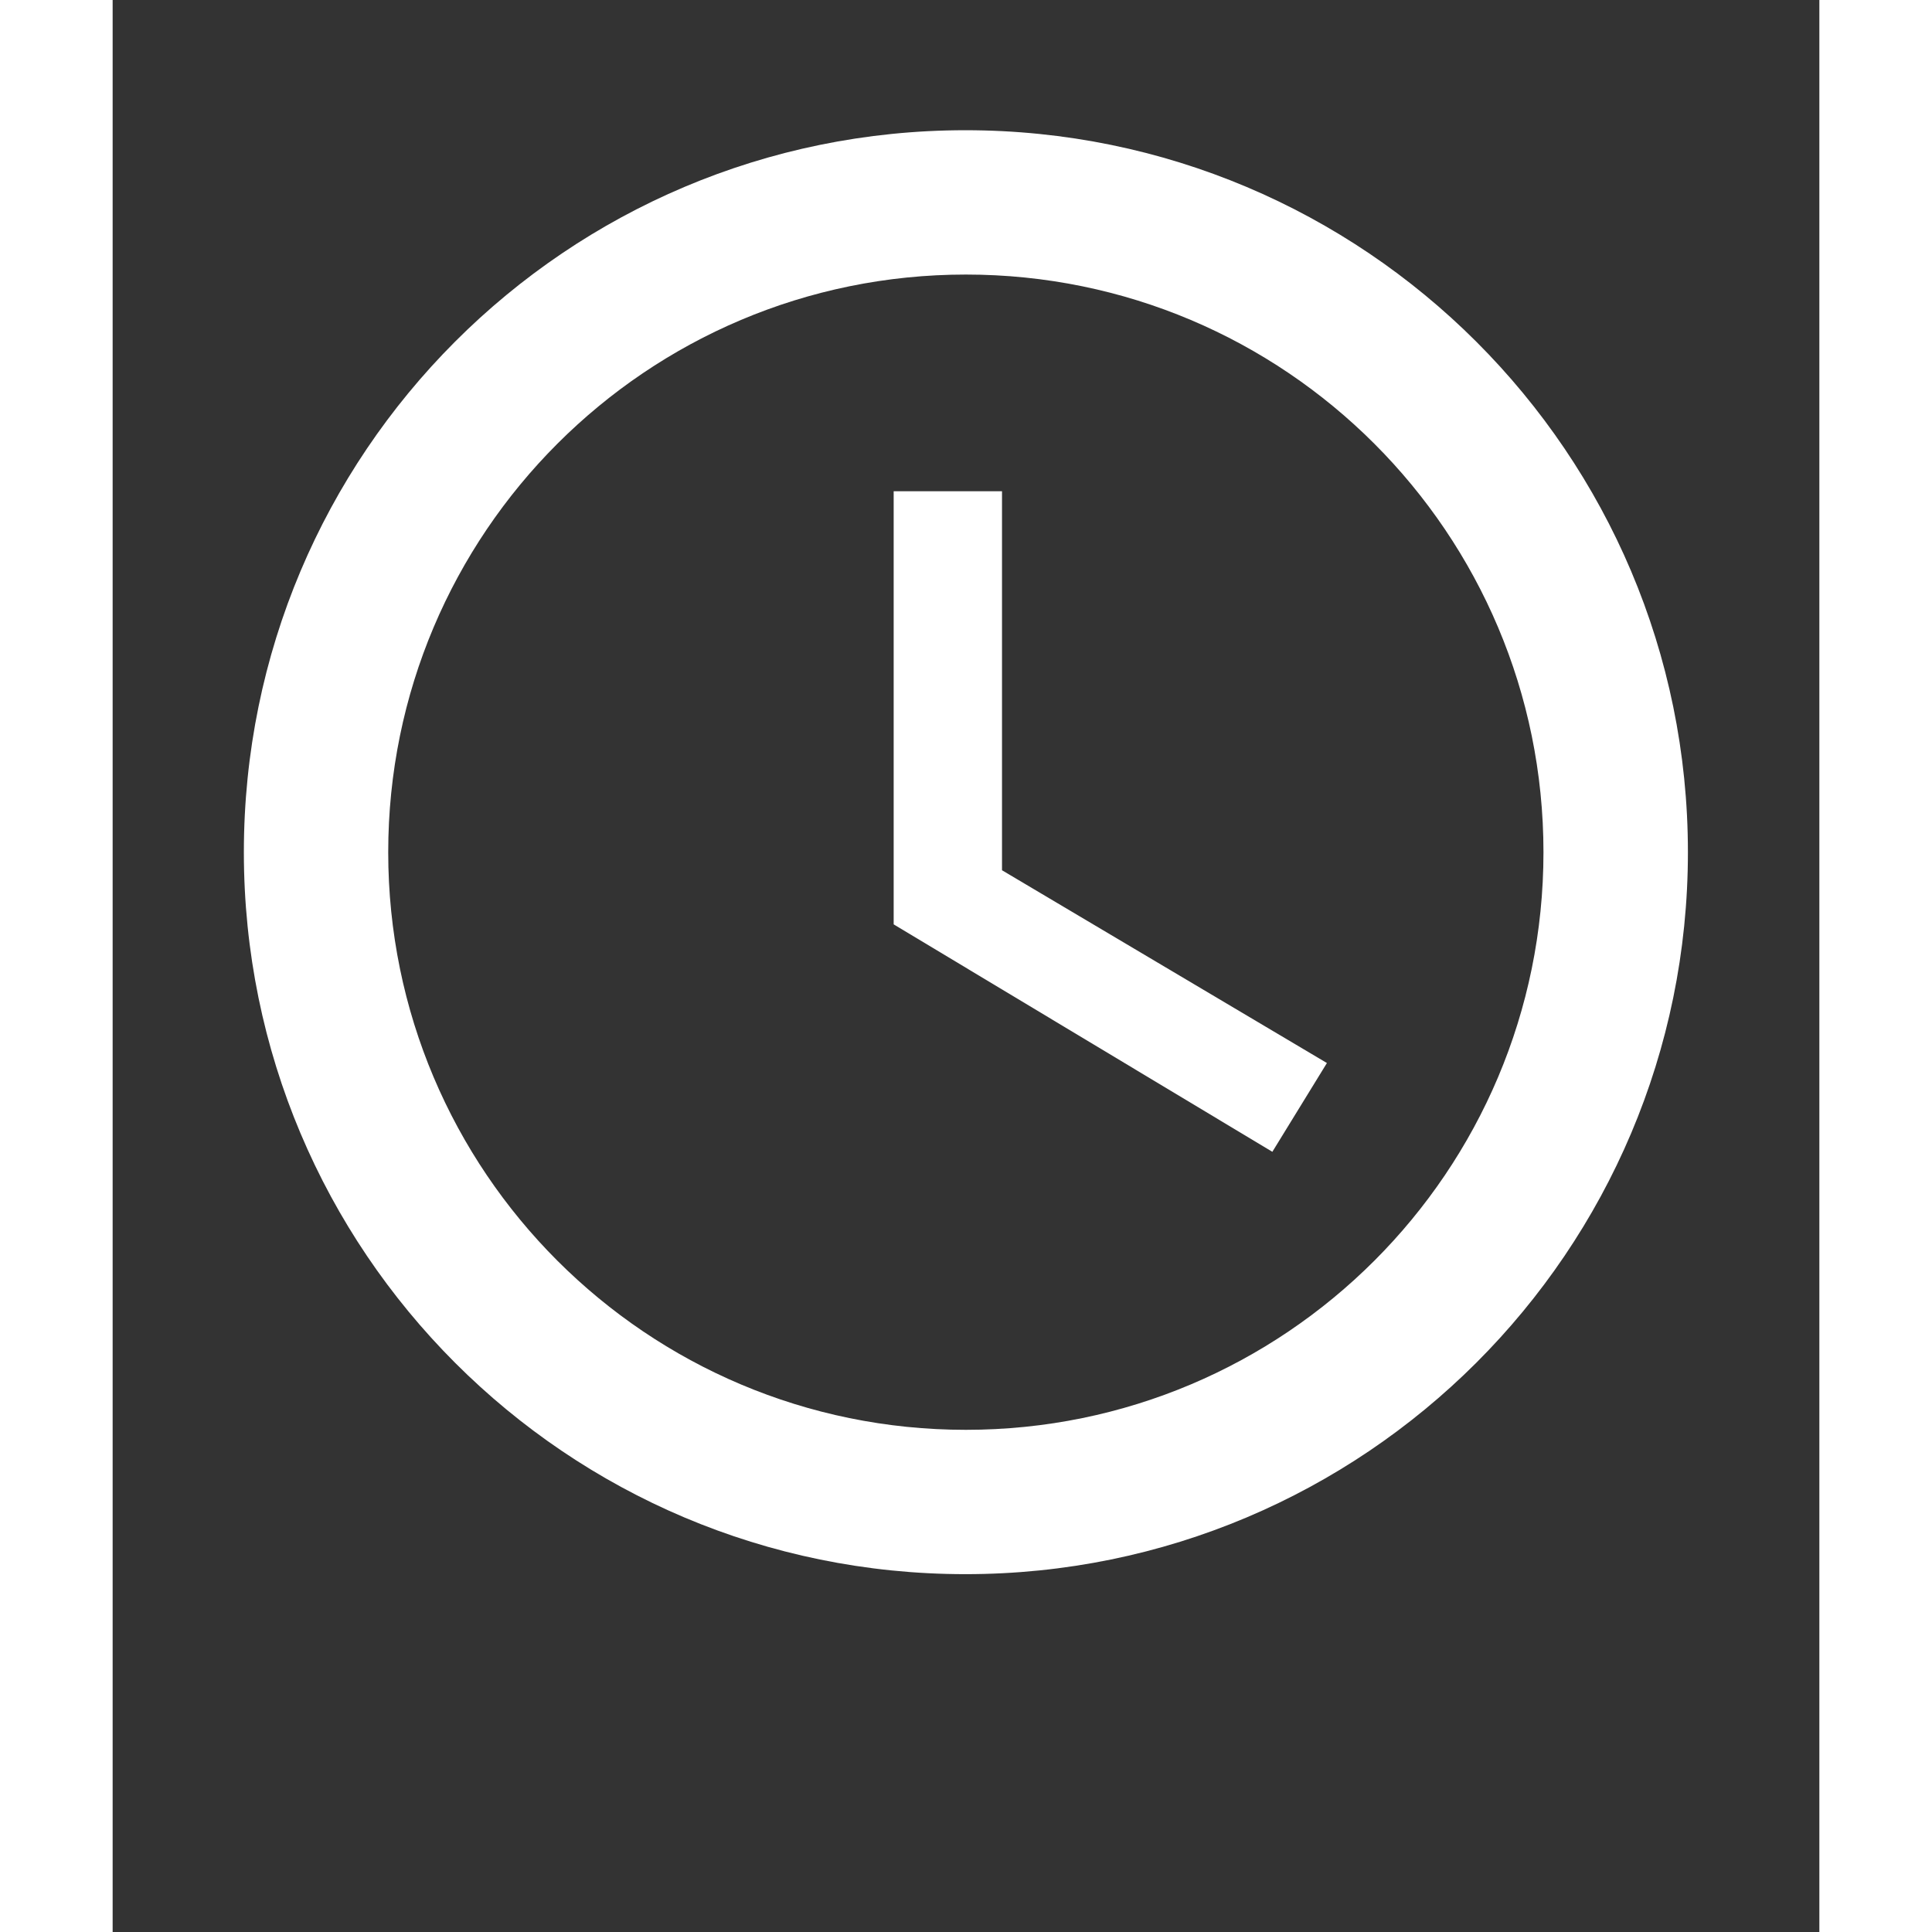
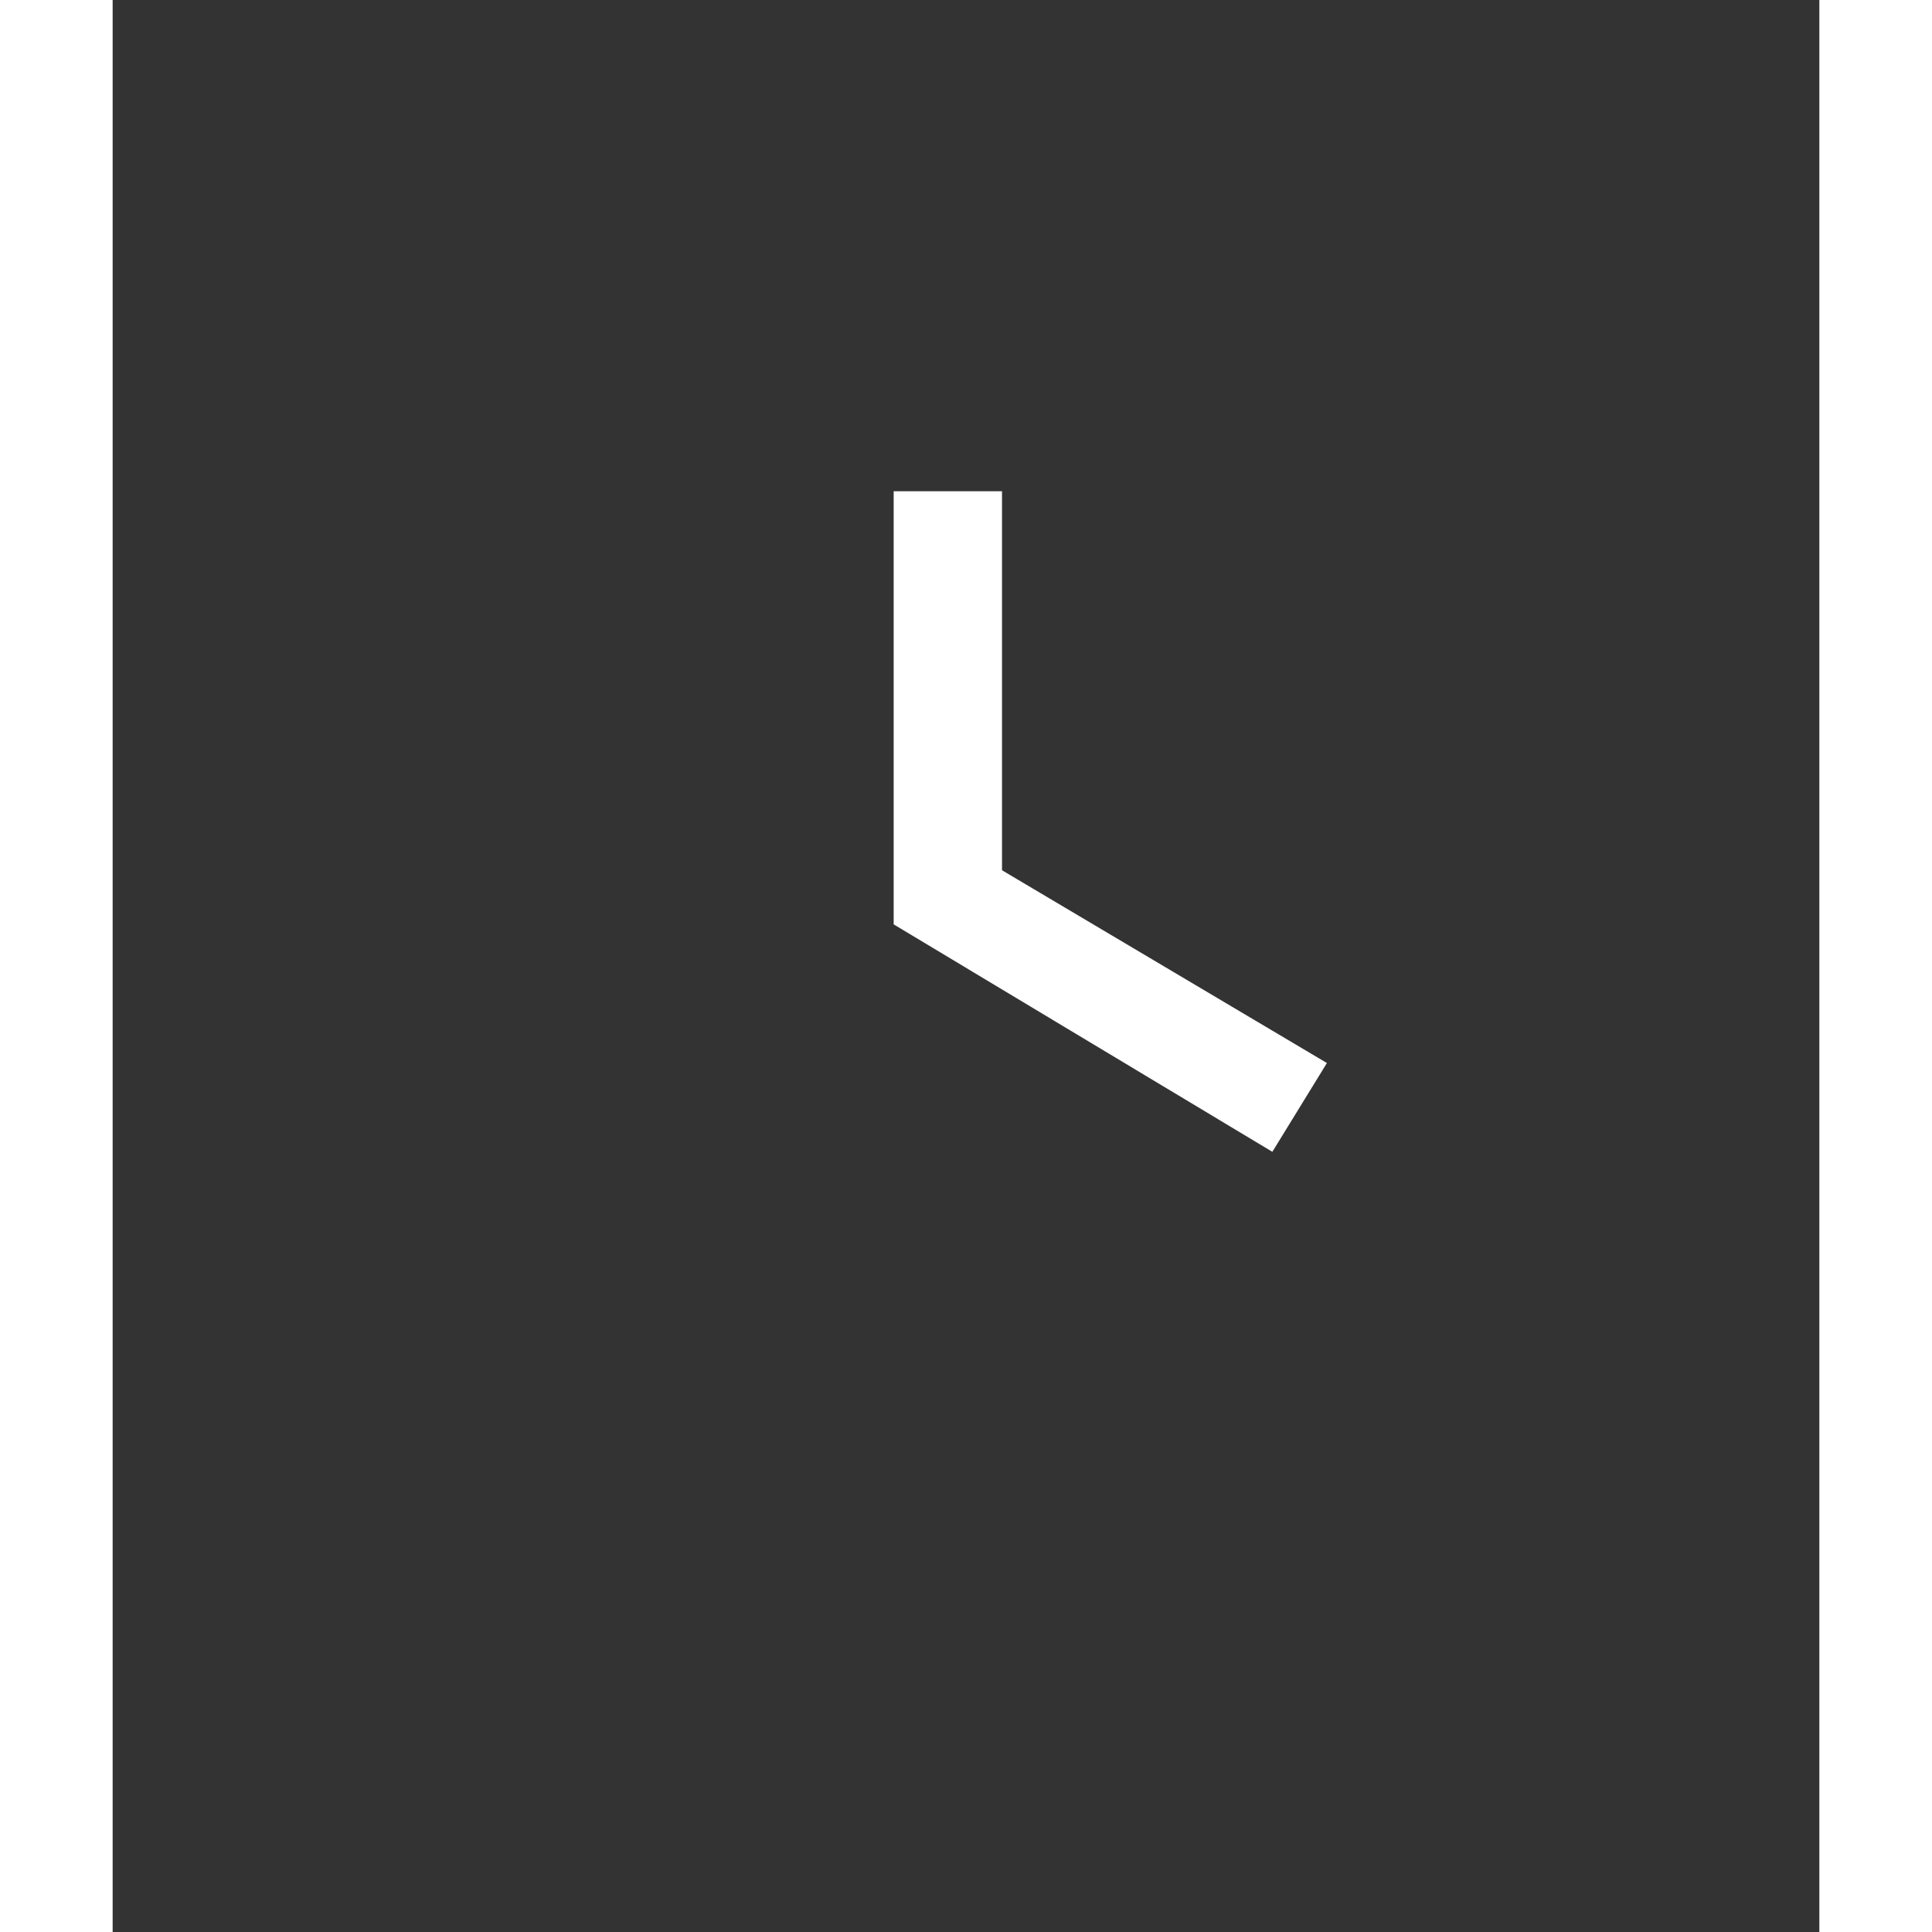
<svg xmlns="http://www.w3.org/2000/svg" width="80" zoomAndPan="magnify" viewBox="0 0 60 67.92" height="80" preserveAspectRatio="xMidYMid meet" version="1.0">
  <rect x="0" y="0" width="60" height="67.92" fill="#333333" stroke="none" />
  <defs>
    <clipPath id="17e924bf42">
      <path d="M 4.613 4.578 L 55.551 4.578 L 55.551 55.516 L 4.613 55.516 Z M 4.613 4.578 " clip-rule="nonzero" />
    </clipPath>
  </defs>
  <g clip-path="url(#17e924bf42)">
-     <path fill="#ffffff" d="M 29.98 4.578 C 15.957 4.578 4.613 15.938 4.613 29.961 C 4.613 43.984 15.957 55.34 29.98 55.34 C 44.004 55.34 55.379 43.984 55.379 29.961 C 55.379 15.938 44.004 4.578 29.98 4.578 Z M 29.996 50.266 C 18.777 50.266 9.688 41.18 9.688 29.961 C 9.688 18.742 18.777 9.652 29.996 9.652 C 41.215 9.652 50.301 18.742 50.301 29.961 C 50.301 41.18 41.215 50.266 29.996 50.266 Z M 29.996 50.266 " fill-opacity="1" fill-rule="nonzero" />
-   </g>
+     </g>
  <path fill="#ffffff" d="M 31.266 17.27 L 27.457 17.27 L 27.457 32.496 L 40.77 40.492 L 42.688 37.371 L 31.266 30.594 Z M 31.266 17.27 " fill-opacity="1" fill-rule="nonzero" />
</svg>